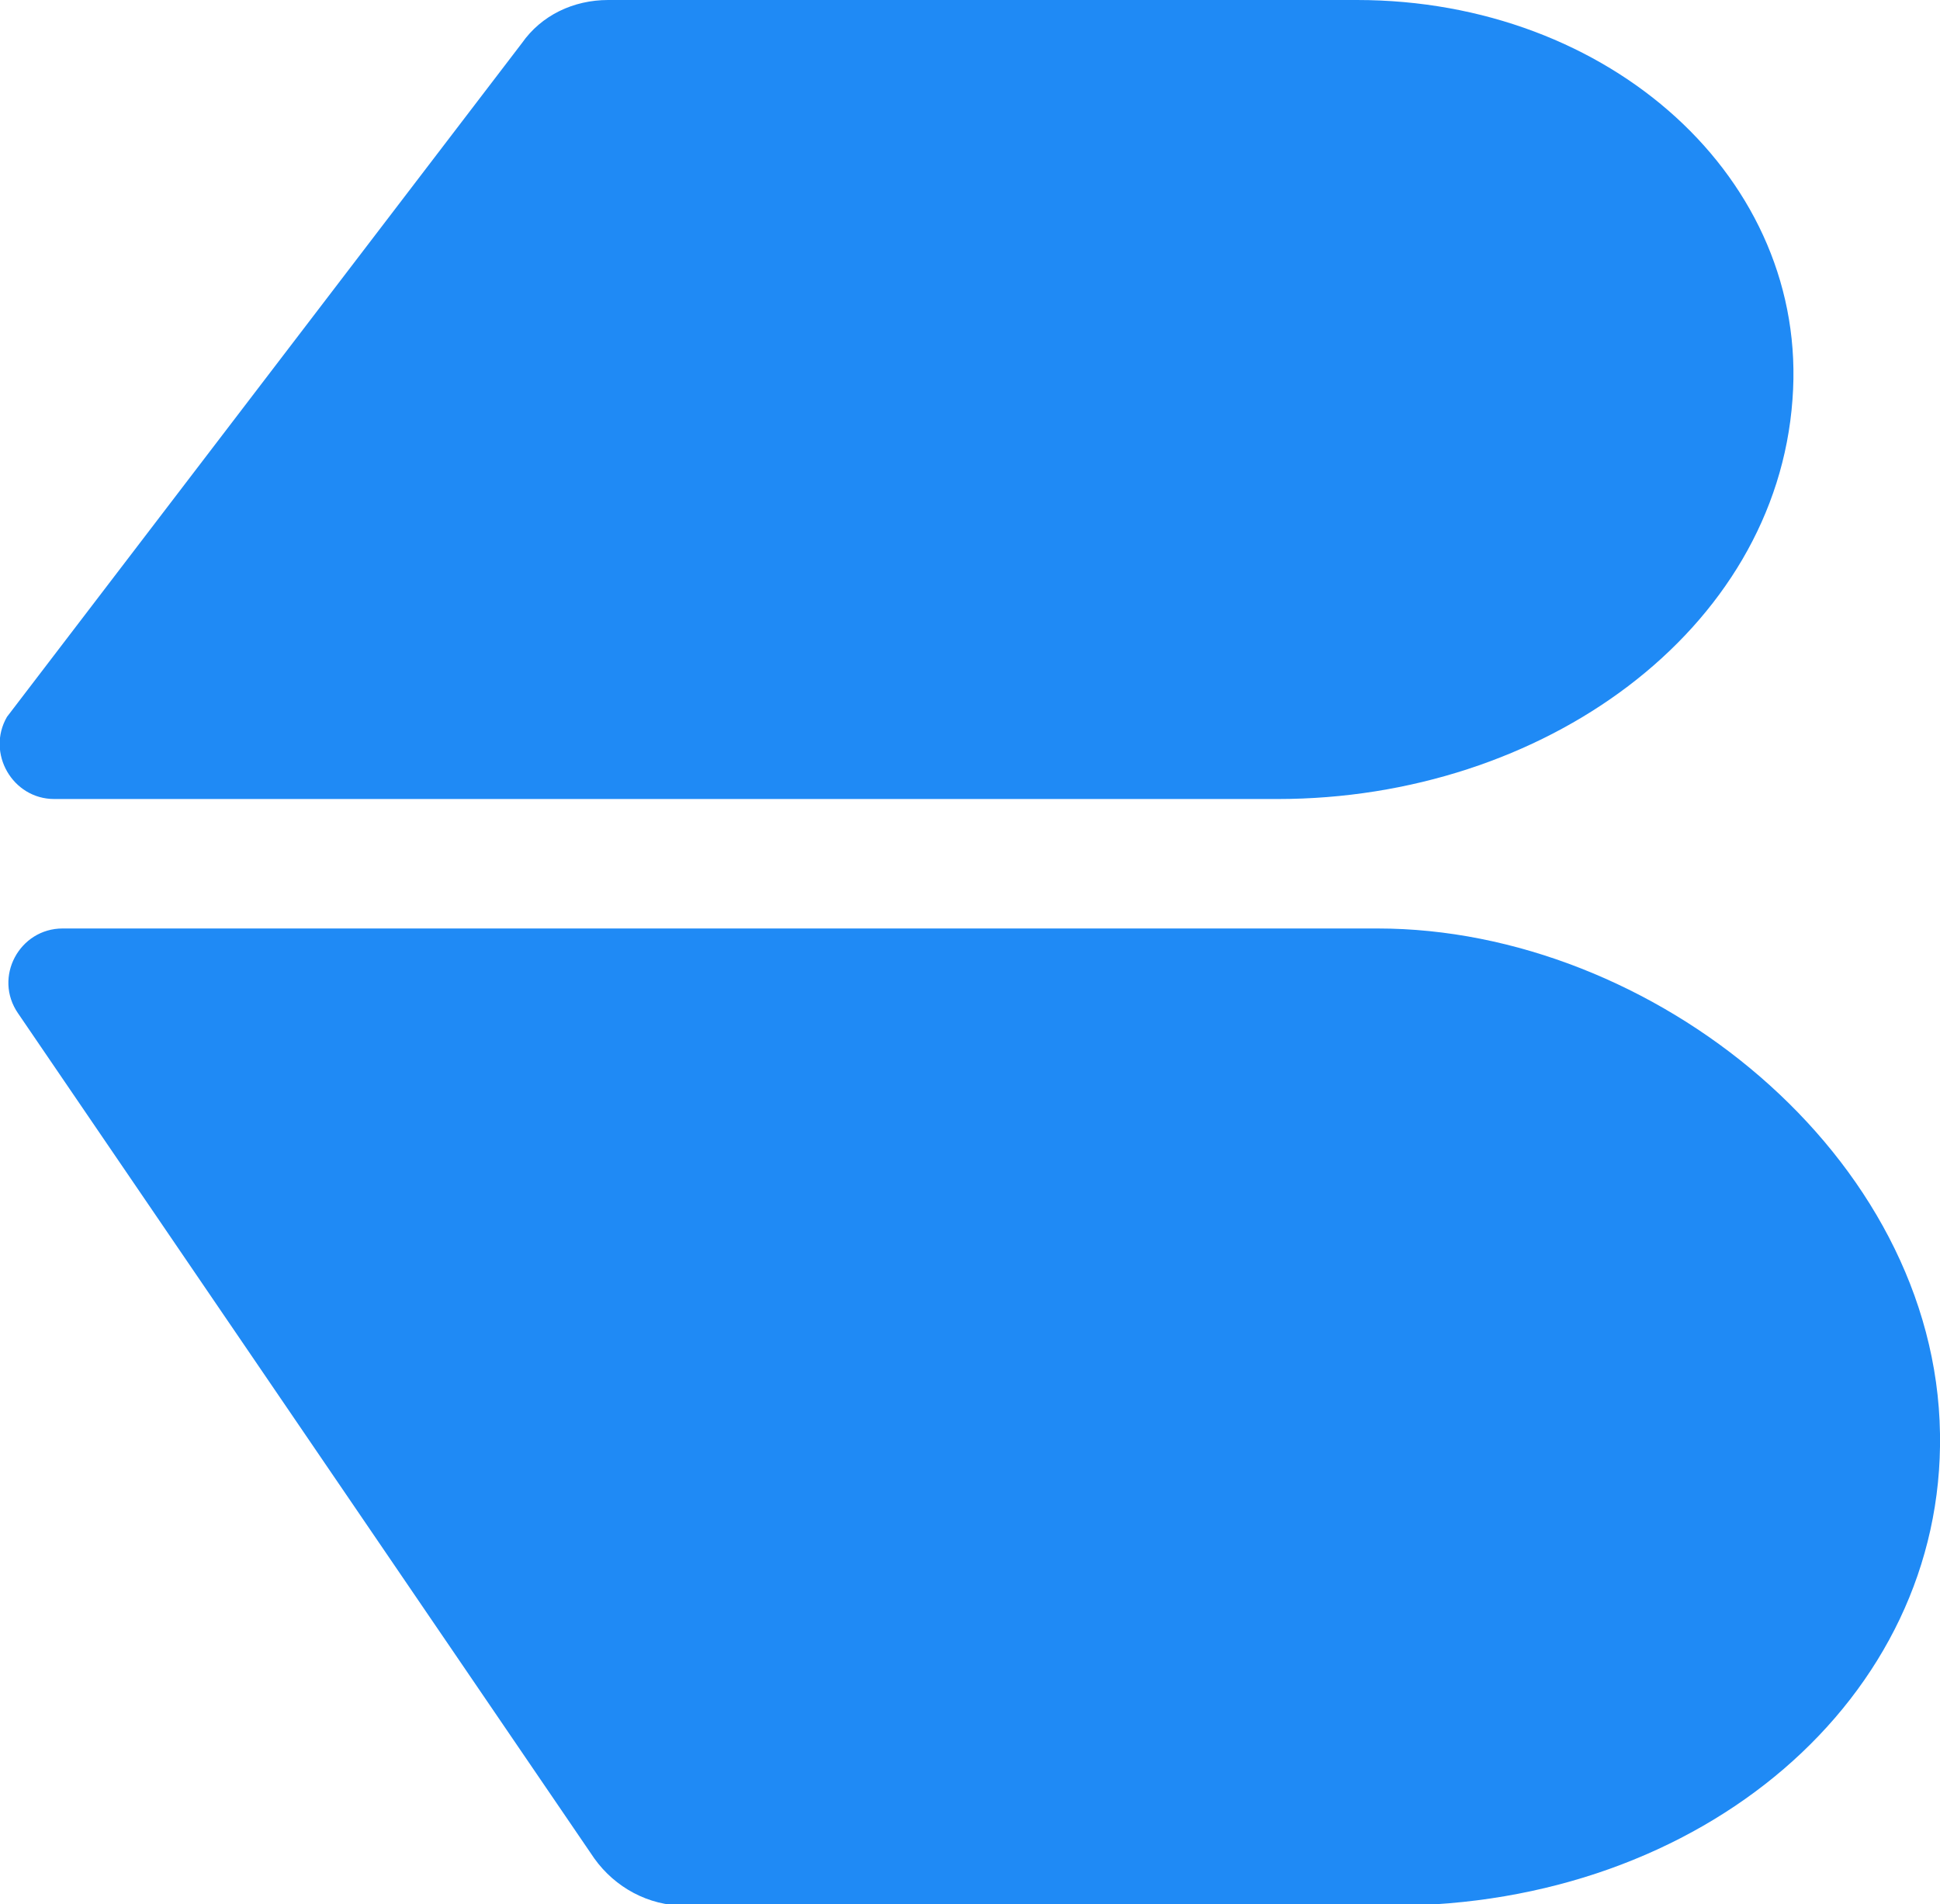
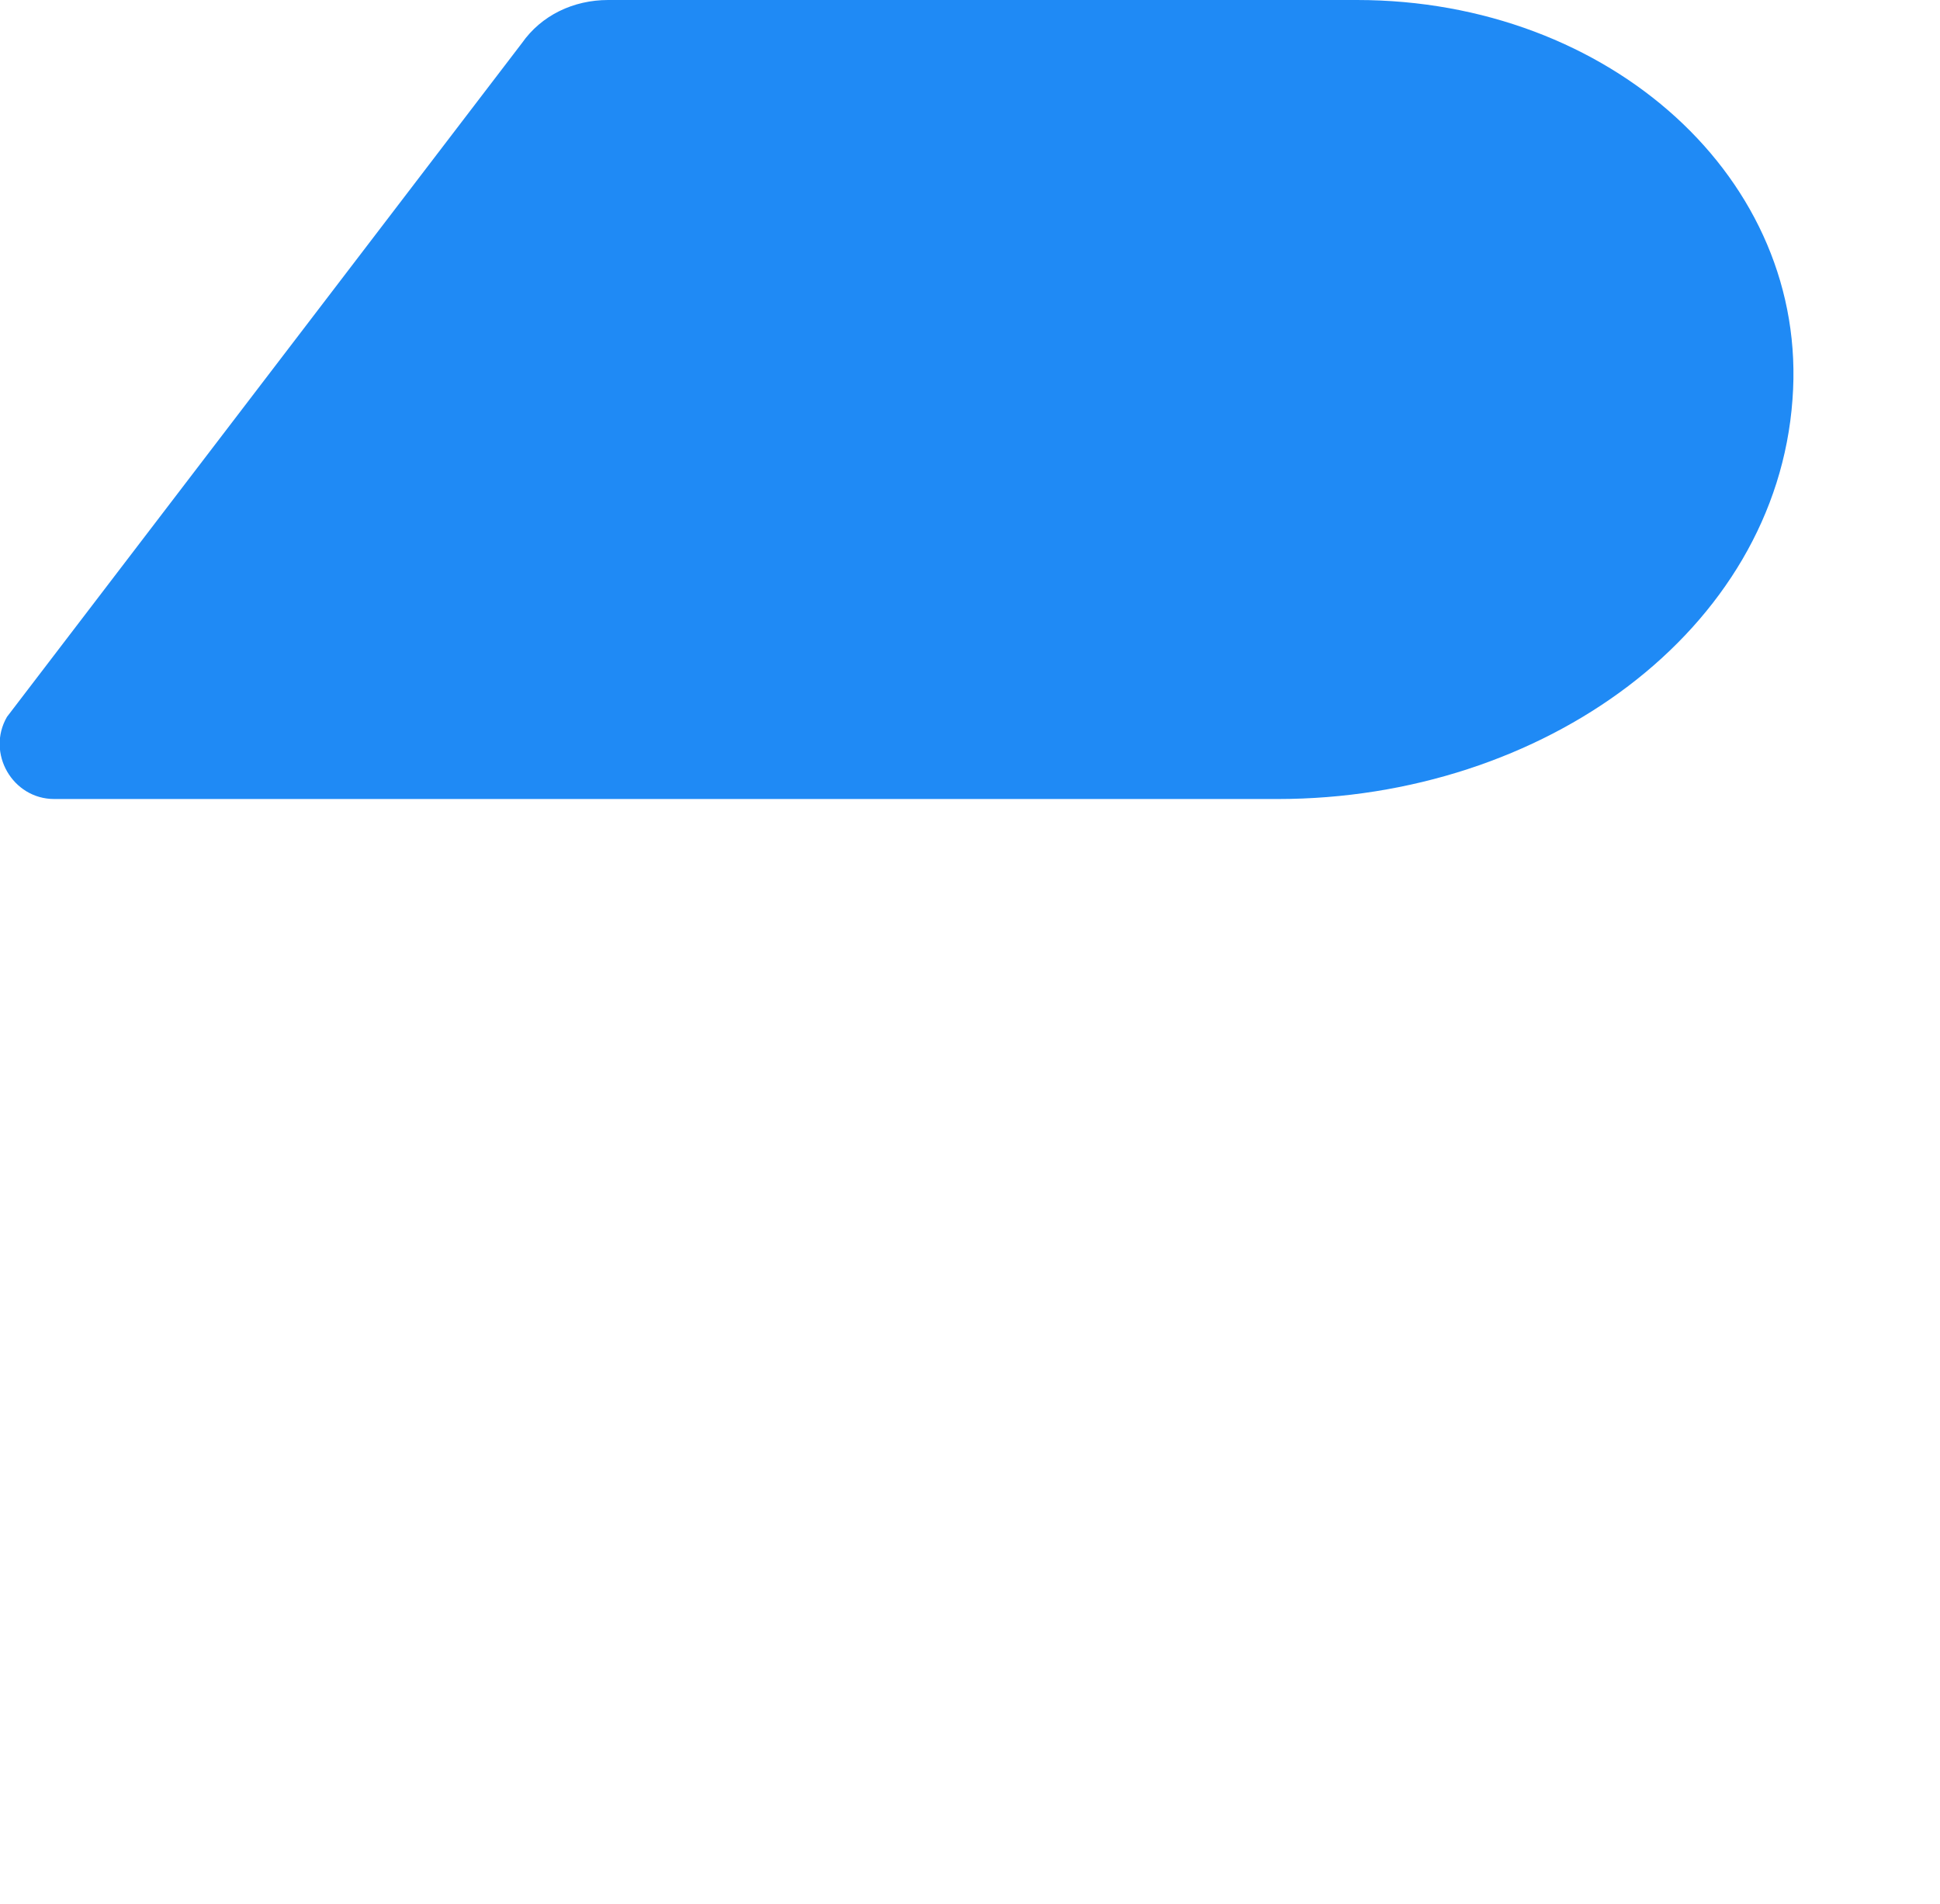
<svg xmlns="http://www.w3.org/2000/svg" version="1.1" id="Layer_1" x="0px" y="0px" viewBox="0 0 139.4 136.8" style="enable-background:new 0 0 139.4 136.8;" xml:space="preserve">
  <style type="text/css">
	.st0{fill:#1F8AF5;}
</style>
  <g>
    <g>
      <path class="st0" d="M97.5,0c18.2,0,32.5,12.9,31.3,28.7c-1.2,16.6-17.9,28.7-37,28.7H44.6H3.9c-3,0-4.9-3.3-3.4-5.9L37.5,3.1    C38.9,1.1,41.2,0,43.7,0H97.5z" />
    </g>
    <g>
-       <path class="st0" d="M99,66.7c19.7,0,40.1,16.3,40.4,36.3c0.3,19-17.1,33.9-39.4,33.9H49.2c-2.6,0-5-1.3-6.5-3.4L1.3,72.8    c-1.8-2.6,0.1-6.1,3.2-6.1H99z" />
-     </g>
+       </g>
  </g>
</svg>